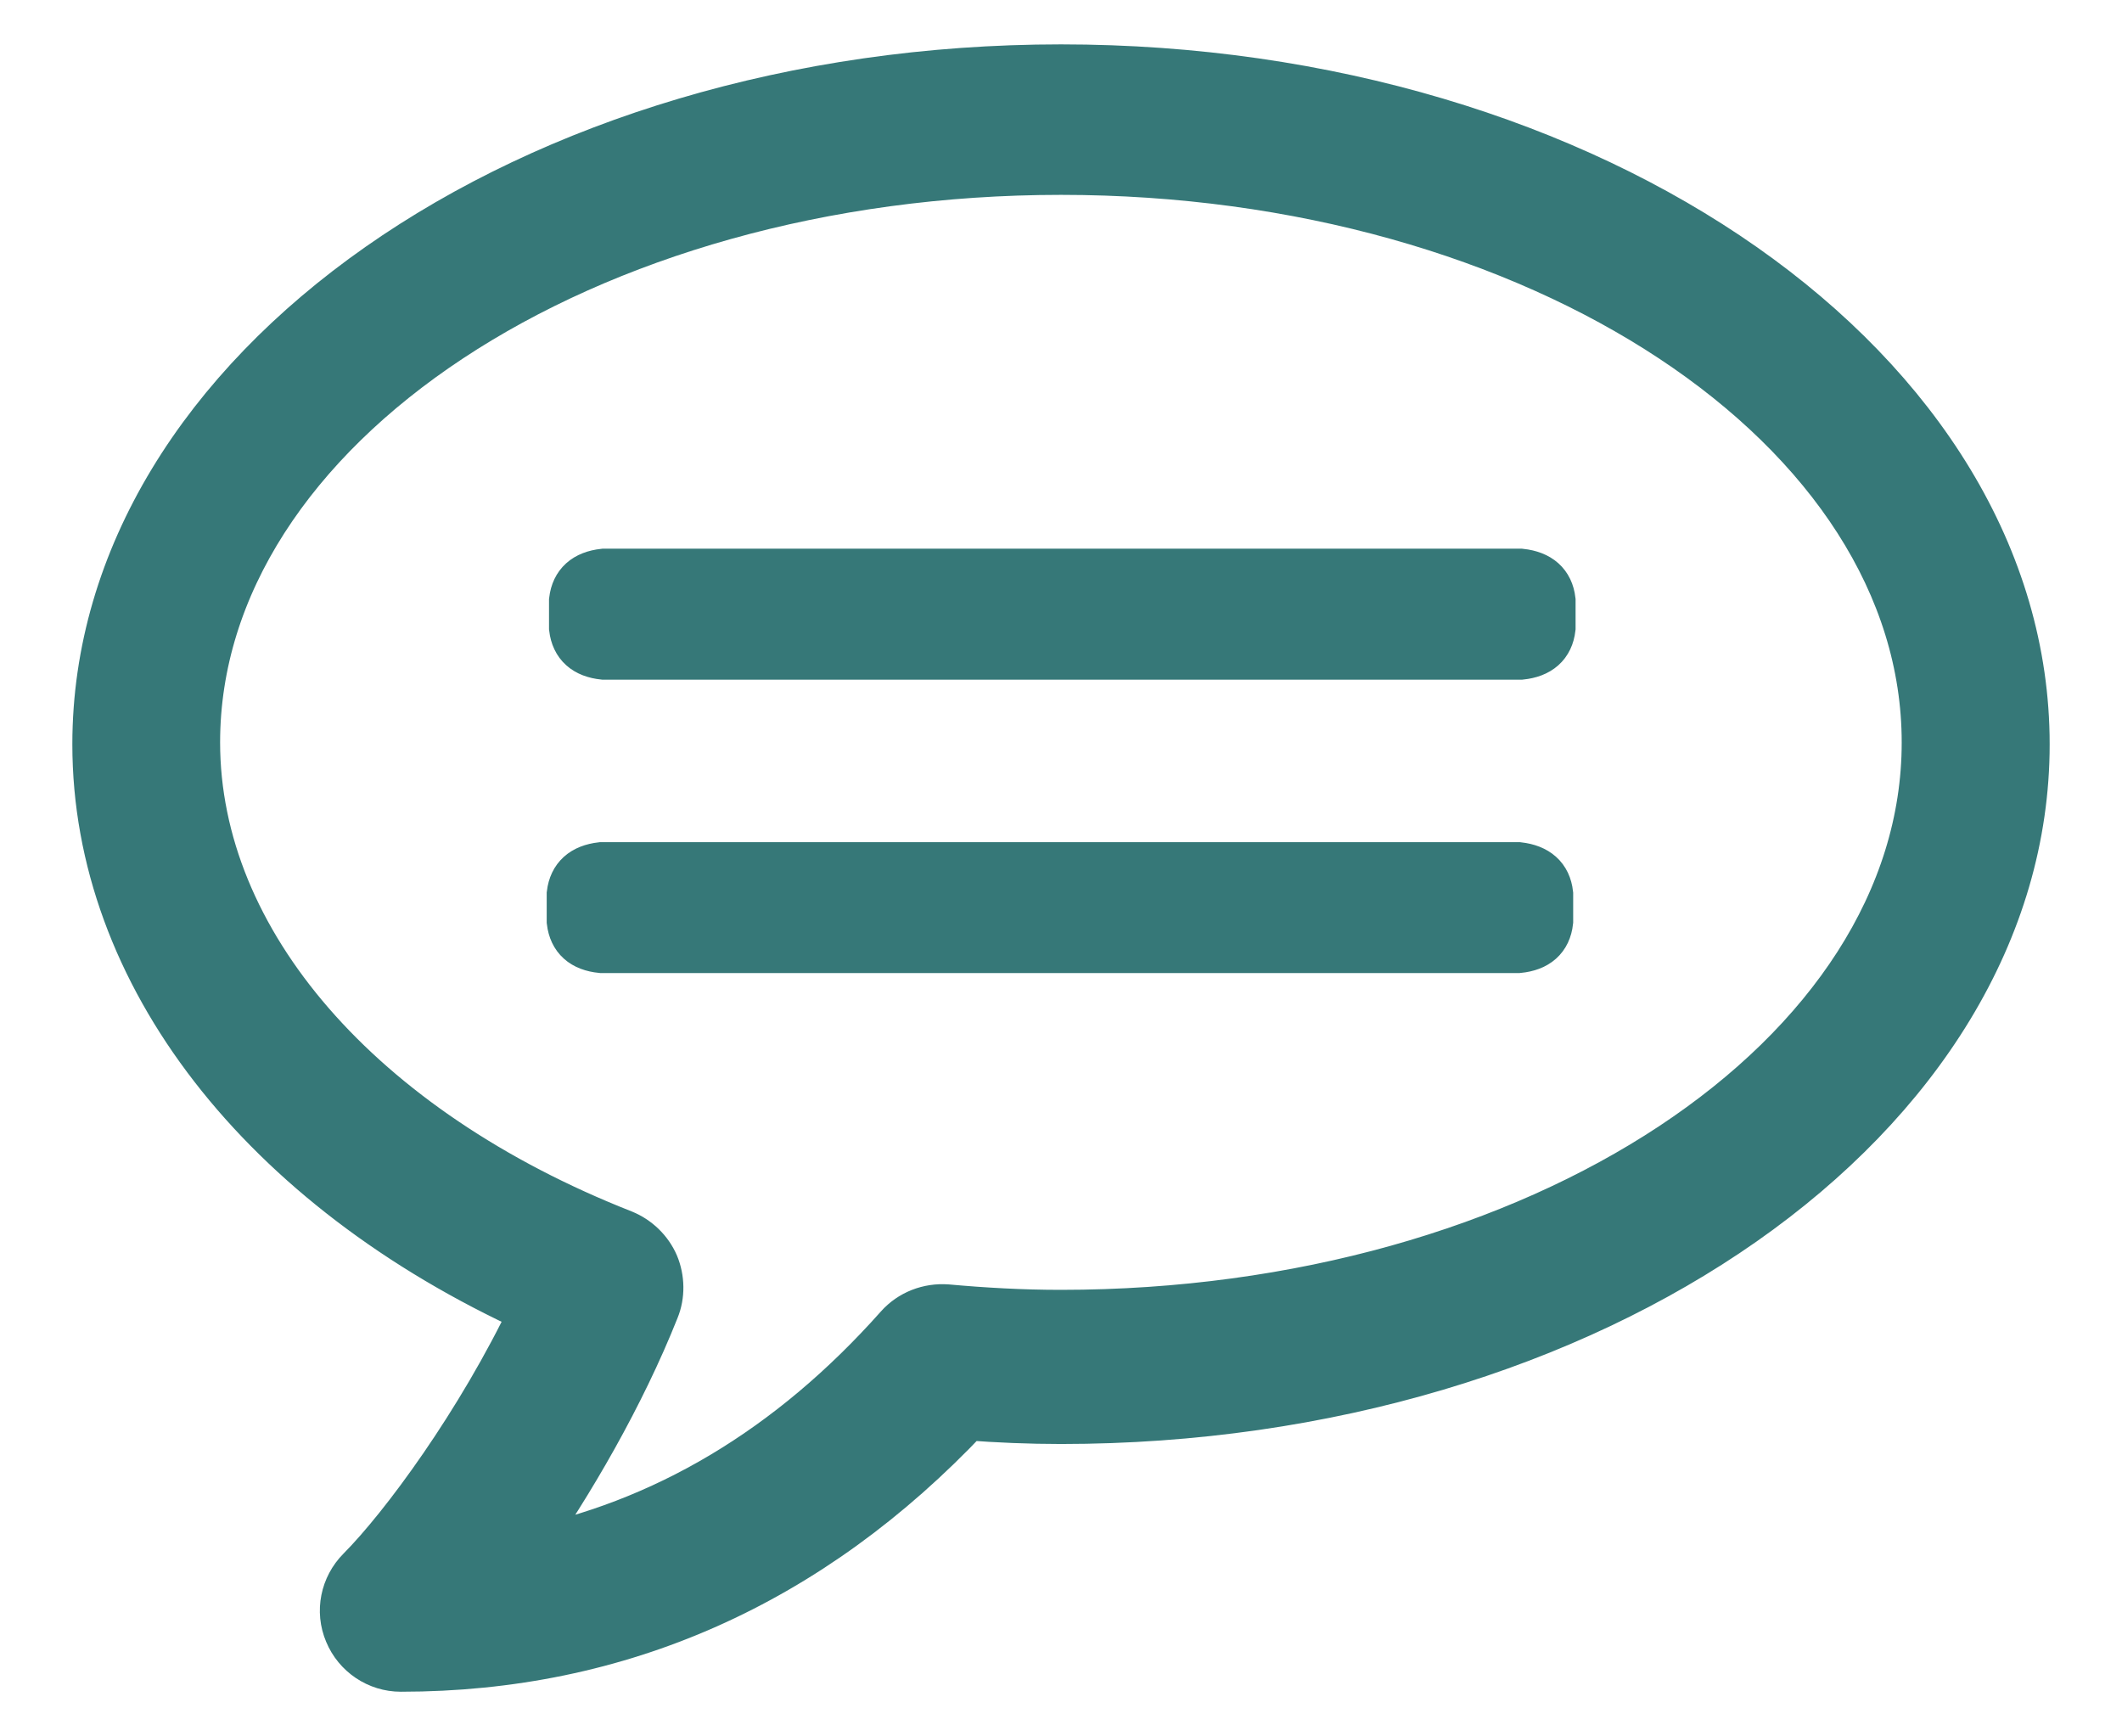
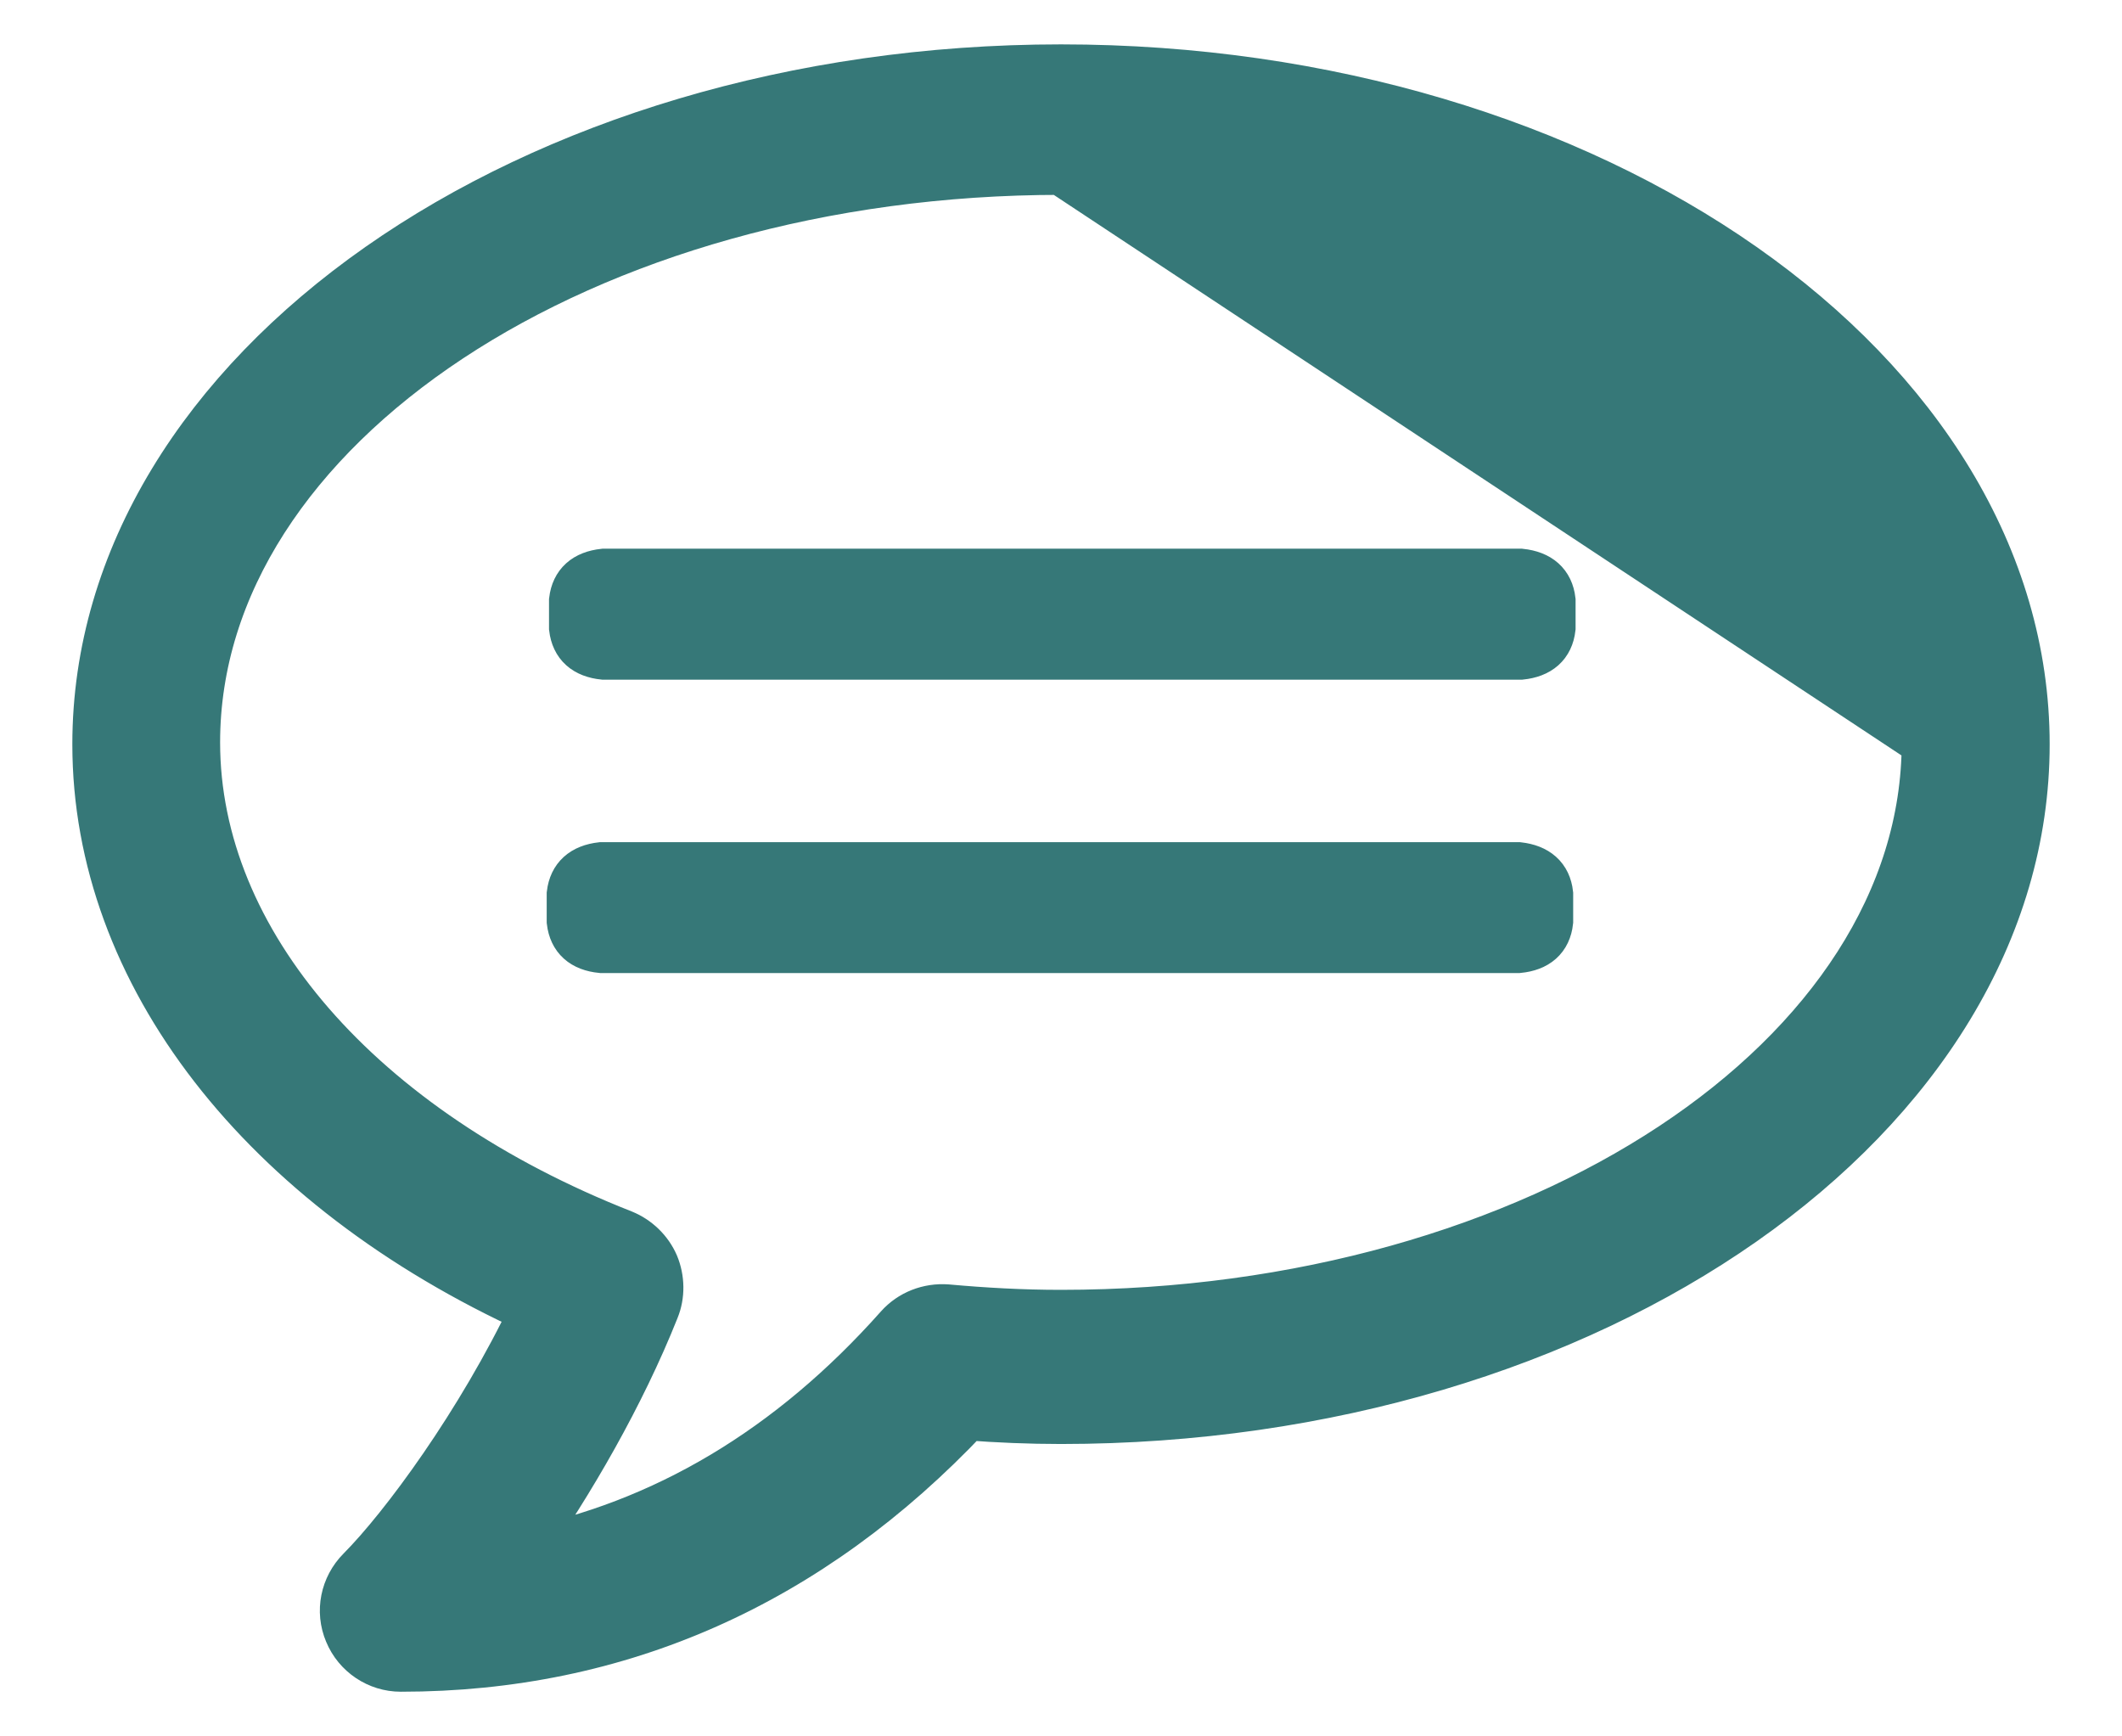
<svg xmlns="http://www.w3.org/2000/svg" xmlns:xlink="http://www.w3.org/1999/xlink" width="22px" height="18px" viewBox="0 0 22 18" version="1.1">
  <title>Colour</title>
  <defs>
-     <path d="M16,7.71 C21.515,7.71 26,10.853 26,14.716 C26,18.577 21.514,21.719 16,21.719 C15.67,21.719 15.347,21.705 15.026,21.681 C13.395,23.41 11.42,24.287 9.155,24.287 C8.918,24.287 8.703,24.143 8.612,23.923 C8.519,23.703 8.57,23.451 8.739,23.281 C9.184,22.834 9.978,21.76 10.537,20.584 C7.722,19.302 6,17.092 6,14.716 C6,10.853 10.486,7.71 16,7.71 Z M16,8.77 C11.055,8.77 7.032,11.428 7.032,14.696 C7.032,16.765 8.727,18.717 11.458,19.791 C11.605,19.851 11.725,19.967 11.788,20.112 C11.848,20.257 11.852,20.425 11.792,20.571 C11.439,21.458 10.912,22.369 10.398,23.101 C11.879,22.809 13.193,22.029 14.319,20.762 C14.444,20.621 14.629,20.55 14.817,20.564 C15.205,20.599 15.597,20.621 15.999,20.621 C20.944,20.621 24.966,17.964 24.966,14.698 C24.968,11.428 20.945,8.77 16,8.77 Z M20.742,15.98 C20.933,16.002 21.041,16.097 21.06,16.267 L21.06,16.267 L21.06,16.552 C21.041,16.724 20.933,16.818 20.742,16.837 L20.742,16.837 L11.235,16.837 C11.045,16.818 10.939,16.724 10.918,16.552 L10.918,16.552 L10.918,16.267 C10.939,16.097 11.045,16.002 11.235,15.98 L11.235,15.98 Z M20.766,12.938 C20.957,12.959 21.065,13.054 21.085,13.224 L21.085,13.224 L21.085,13.51 C21.065,13.682 20.957,13.776 20.766,13.796 L20.766,13.796 L11.259,13.796 C11.069,13.776 10.963,13.682 10.942,13.51 L10.942,13.51 L10.942,13.224 C10.963,13.054 11.069,12.959 11.259,12.938 L11.259,12.938 Z" id="path-1" />
+     <path d="M16,7.71 C21.515,7.71 26,10.853 26,14.716 C26,18.577 21.514,21.719 16,21.719 C15.67,21.719 15.347,21.705 15.026,21.681 C13.395,23.41 11.42,24.287 9.155,24.287 C8.918,24.287 8.703,24.143 8.612,23.923 C8.519,23.703 8.57,23.451 8.739,23.281 C9.184,22.834 9.978,21.76 10.537,20.584 C7.722,19.302 6,17.092 6,14.716 C6,10.853 10.486,7.71 16,7.71 Z M16,8.77 C11.055,8.77 7.032,11.428 7.032,14.696 C7.032,16.765 8.727,18.717 11.458,19.791 C11.605,19.851 11.725,19.967 11.788,20.112 C11.848,20.257 11.852,20.425 11.792,20.571 C11.439,21.458 10.912,22.369 10.398,23.101 C11.879,22.809 13.193,22.029 14.319,20.762 C14.444,20.621 14.629,20.55 14.817,20.564 C15.205,20.599 15.597,20.621 15.999,20.621 C20.944,20.621 24.966,17.964 24.966,14.698 Z M20.742,15.98 C20.933,16.002 21.041,16.097 21.06,16.267 L21.06,16.267 L21.06,16.552 C21.041,16.724 20.933,16.818 20.742,16.837 L20.742,16.837 L11.235,16.837 C11.045,16.818 10.939,16.724 10.918,16.552 L10.918,16.552 L10.918,16.267 C10.939,16.097 11.045,16.002 11.235,15.98 L11.235,15.98 Z M20.766,12.938 C20.957,12.959 21.065,13.054 21.085,13.224 L21.085,13.224 L21.085,13.51 C21.065,13.682 20.957,13.776 20.766,13.796 L20.766,13.796 L11.259,13.796 C11.069,13.776 10.963,13.682 10.942,13.51 L10.942,13.51 L10.942,13.224 C10.963,13.054 11.069,12.959 11.259,12.938 L11.259,12.938 Z" id="path-1" />
  </defs>
  <g id="Page-1" stroke="none" stroke-width="1" fill="none" fill-rule="evenodd">
    <g id="1_iconography/social/feedback/default" transform="translate(-5, -7)">
      <mask id="mask-2" fill="white">
        <use xlink:href="#path-1" />
      </mask>
      <use id="Colour" stroke="#367878" stroke-width="0.5" fill="#367878" xlink:href="#path-1" />
    </g>
  </g>
</svg>